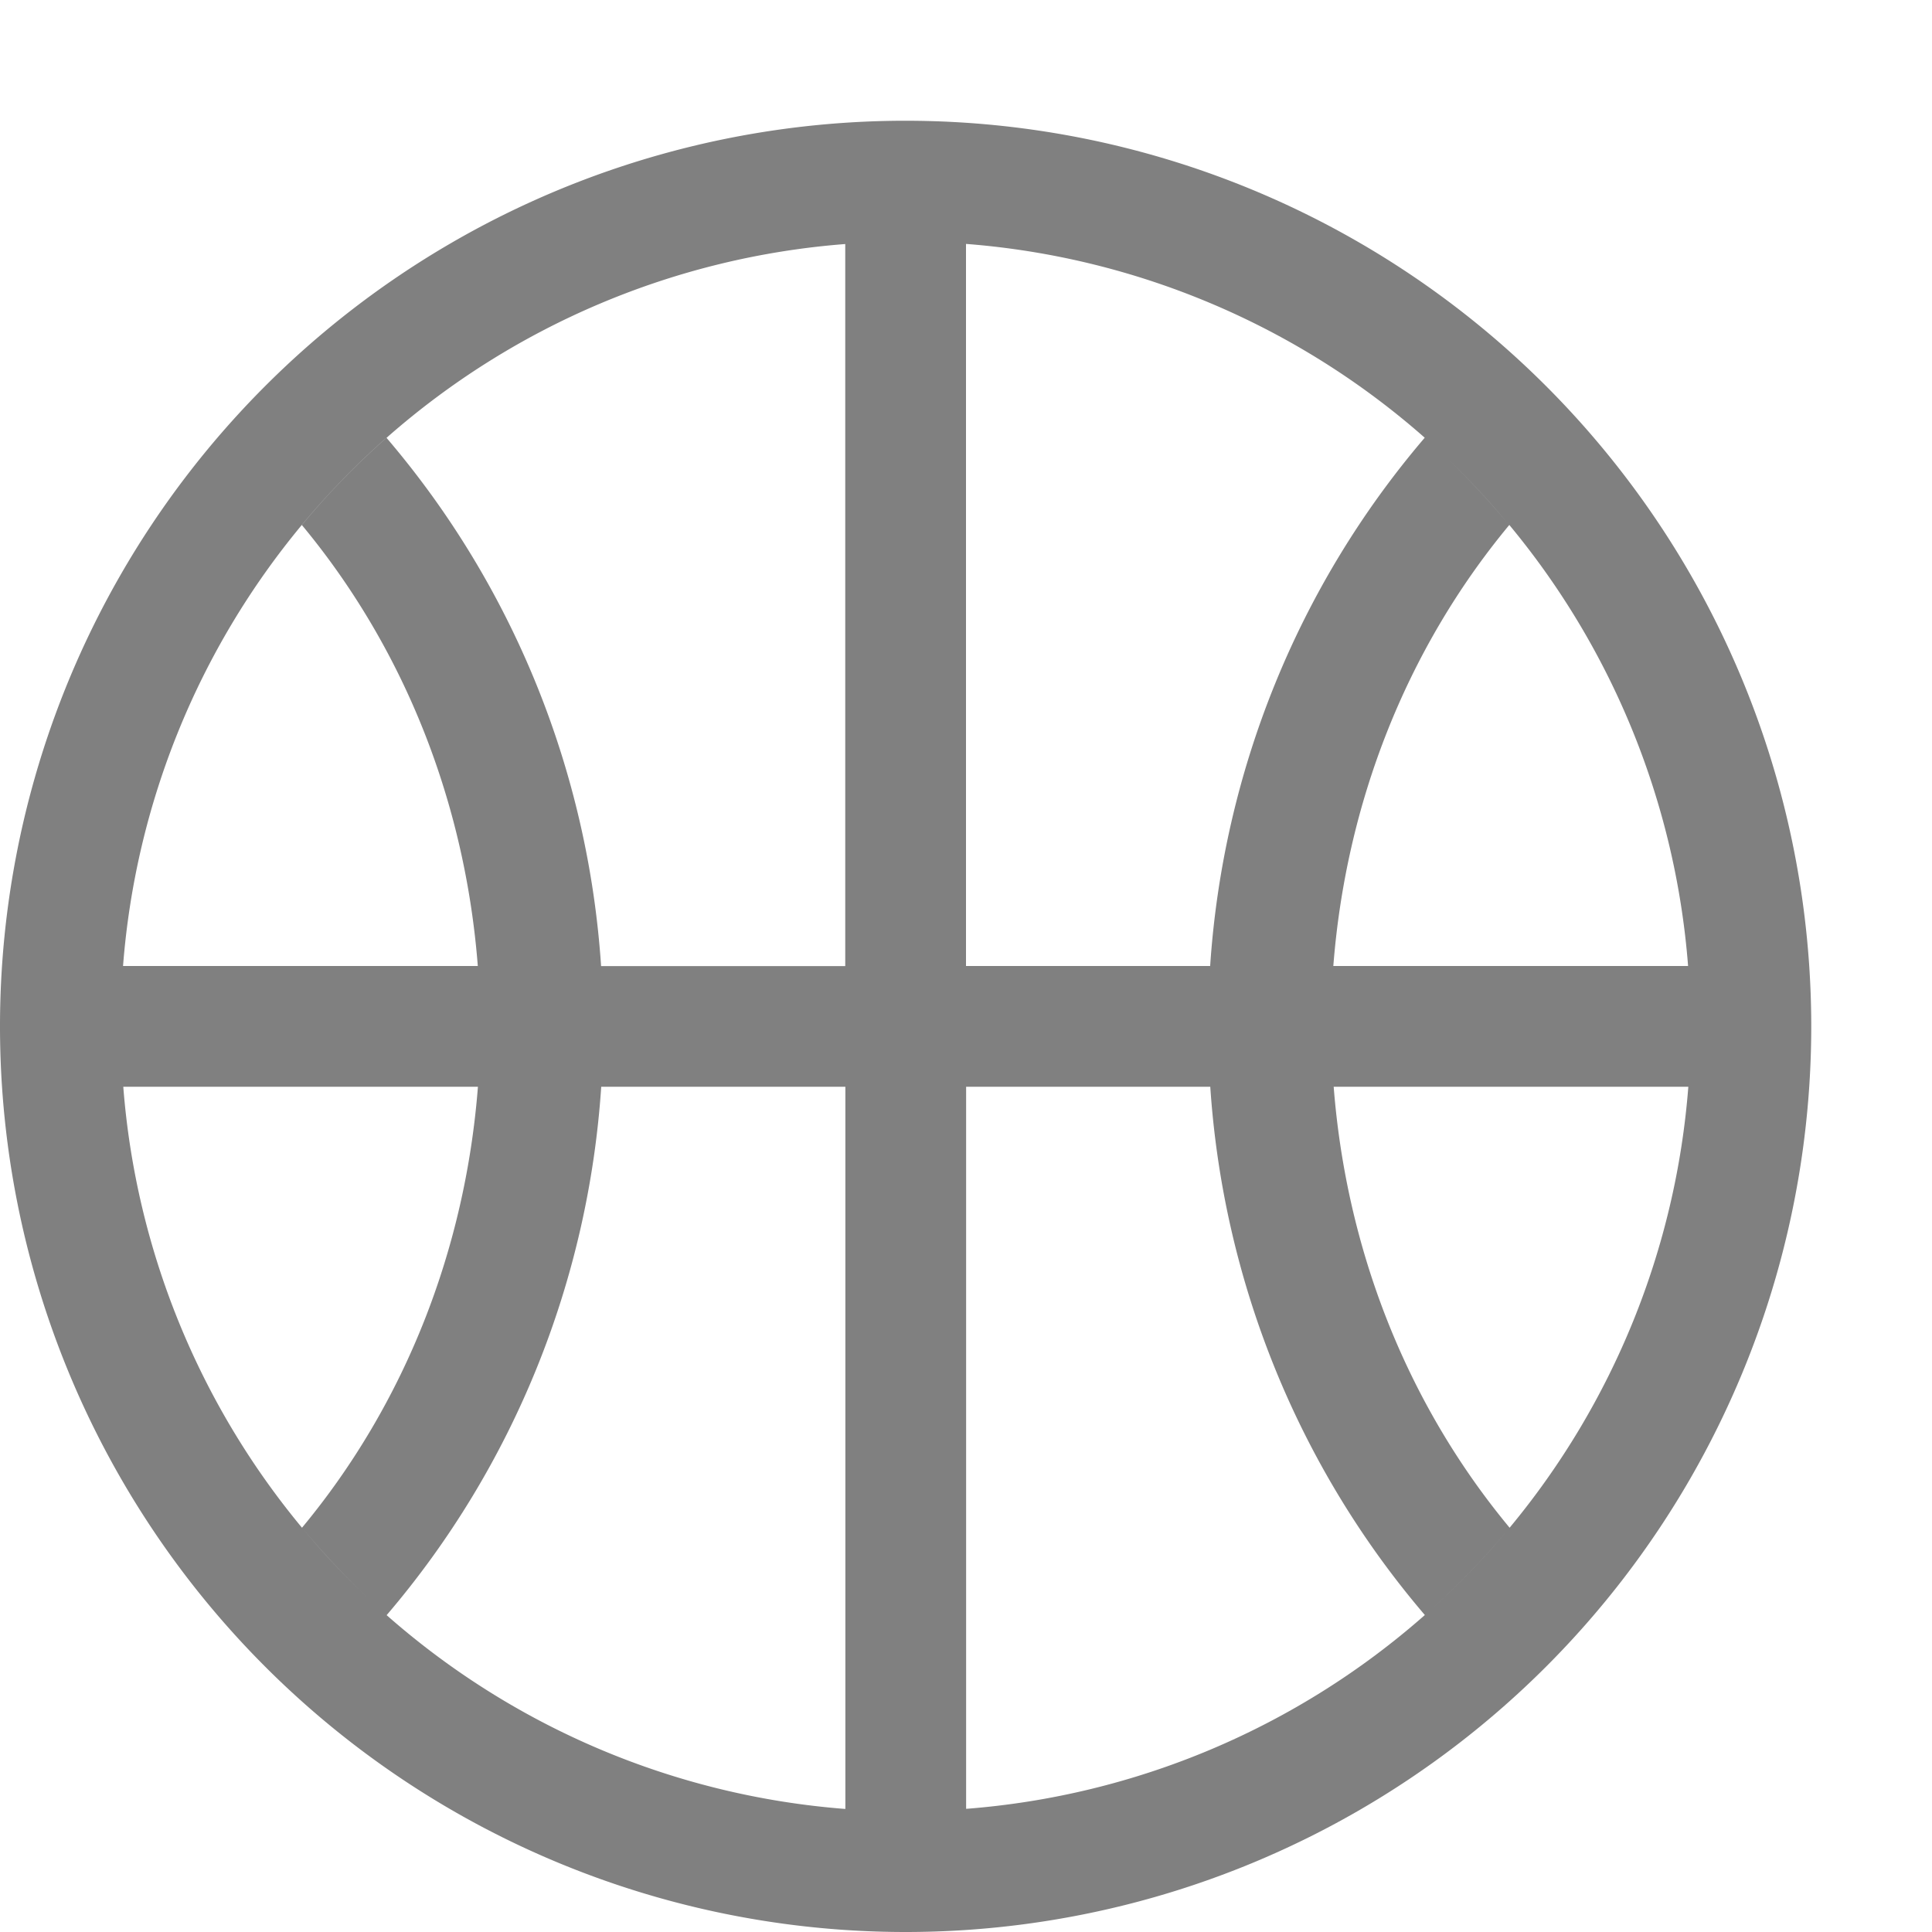
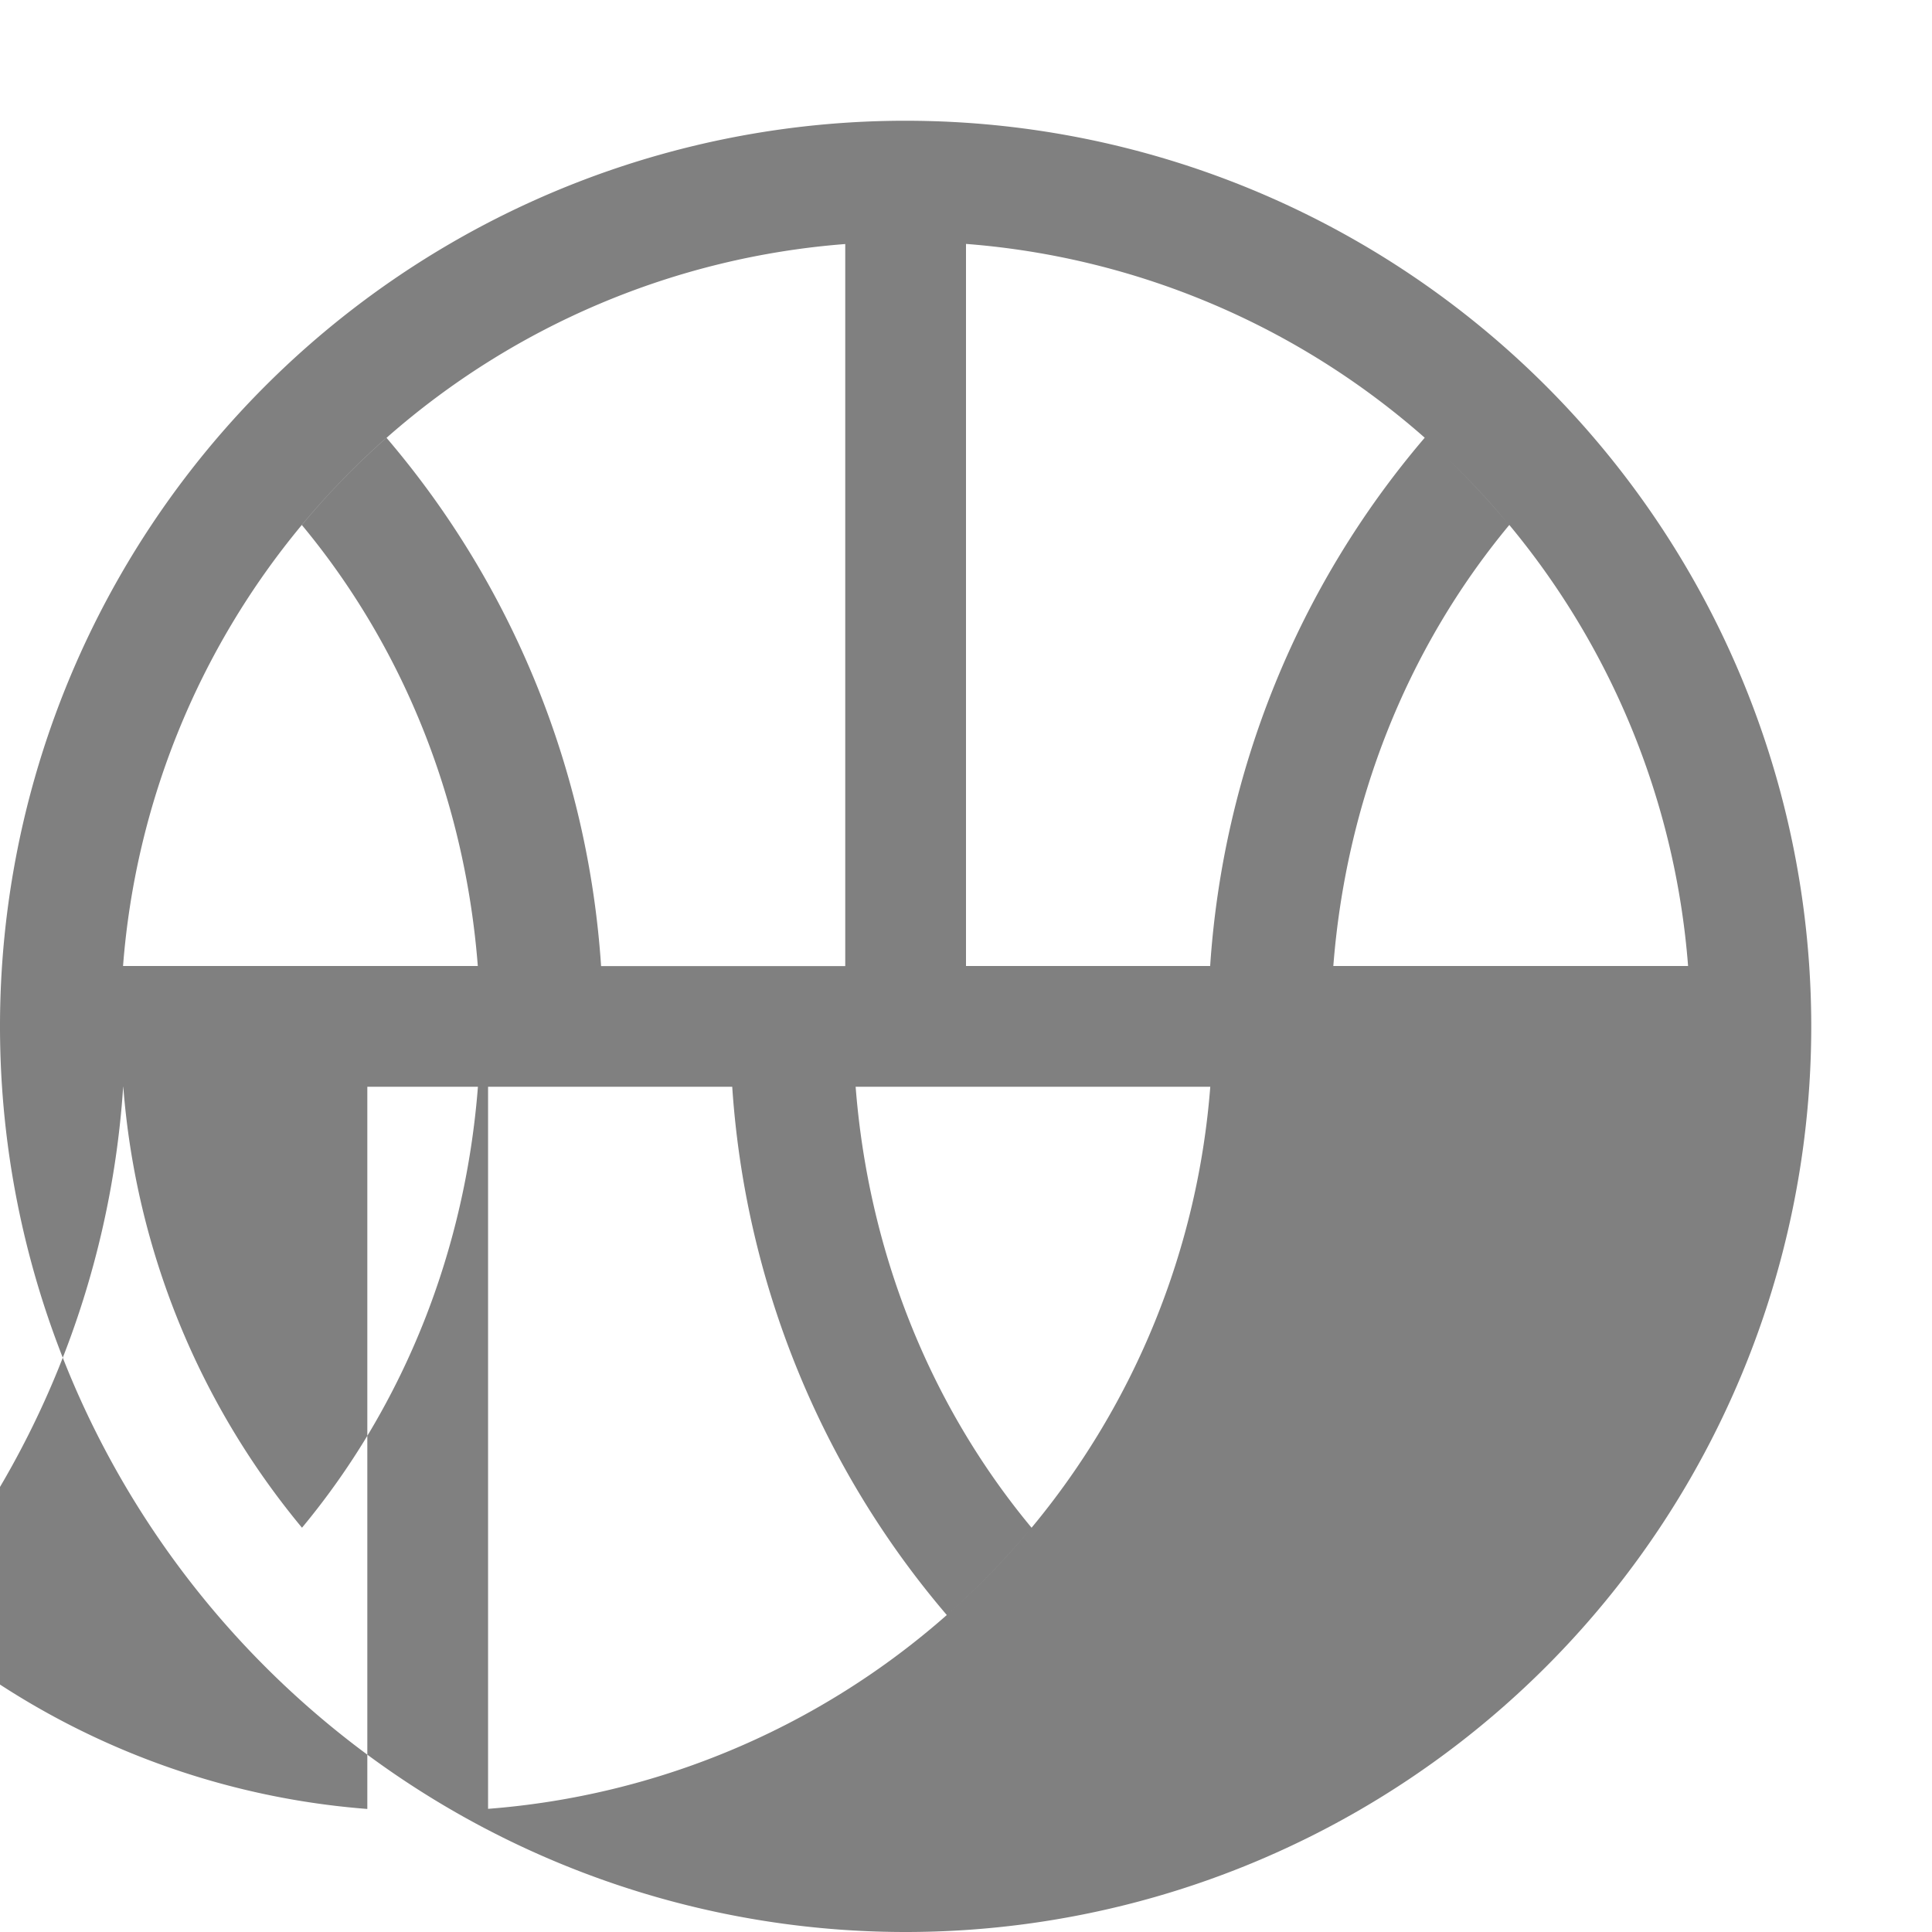
<svg xmlns="http://www.w3.org/2000/svg" version="1.1" viewBox="0 0 16 16">
-   <path d="m7.463 1a7.5 7.5 0 0 0-7.463 7.5 7.5 7.5 0 0 0 7.5 7.5 7.5 7.5 0 0 0 7.5-7.5 7.5 7.5 0 0 0-7.5-7.5 7.5 7.5 0 0 0-0.037 0zm-0.463 1.02v5.981h-2.022c-0.107-1.607-0.725-3.144-1.777-4.375a6.5 6.5 0 0 1 3.799-1.605zm1 0a6.5 6.5 0 0 1 3.799 1.605 6.5 6.5 0 0 1 0.693 0.715c-0.213-0.255-0.444-0.495-0.693-0.715-1.052 1.231-1.67 2.768-1.777 4.375h-2.022v-5.981zm-4.805 1.611c-0.25 0.221-0.482 0.46-0.695 0.717 0.861 1.037 1.353 2.316 1.457 3.652h-2.938a6.5 6.5 0 0 1 1.48-3.652 6.5 6.5 0 0 1 0.695-0.717zm9.305 0.717a6.5 6.5 0 0 1 1.48 3.652h-2.938c0.104-1.336 0.596-2.615 1.457-3.652zm-11.48 4.652h2.938c-0.104 1.336-0.596 2.615-1.457 3.652a6.5 6.5 0 0 1-1.48-3.652zm3.959 0h2.022v5.981a6.5 6.5 0 0 1-3.799-1.605 6.5 6.5 0 0 1-0.693-0.715c0.213 0.255 0.444 0.495 0.693 0.715 1.052-1.231 1.67-2.768 1.777-4.375zm3.022 0h2.022c0.107 1.607 0.725 3.144 1.777 4.375a6.5 6.5 0 0 1-3.799 1.605v-5.981zm3.043 0h2.938a6.5 6.5 0 0 1-1.48 3.652 6.5 6.5 0 0 1-0.695 0.717c0.25-0.221 0.482-0.46 0.695-0.717-0.861-1.037-1.353-2.316-1.457-3.652z" fill="#808080" fill-rule="evenodd" />
+   <path d="m7.463 1a7.5 7.5 0 0 0-7.463 7.5 7.5 7.5 0 0 0 7.5 7.5 7.5 7.5 0 0 0 7.5-7.5 7.5 7.5 0 0 0-7.5-7.5 7.5 7.5 0 0 0-0.037 0zm-0.463 1.02v5.981h-2.022c-0.107-1.607-0.725-3.144-1.777-4.375a6.5 6.5 0 0 1 3.799-1.605zm1 0a6.5 6.5 0 0 1 3.799 1.605 6.5 6.5 0 0 1 0.693 0.715c-0.213-0.255-0.444-0.495-0.693-0.715-1.052 1.231-1.67 2.768-1.777 4.375h-2.022v-5.981zm-4.805 1.611c-0.25 0.221-0.482 0.46-0.695 0.717 0.861 1.037 1.353 2.316 1.457 3.652h-2.938a6.5 6.5 0 0 1 1.48-3.652 6.5 6.5 0 0 1 0.695-0.717zm9.305 0.717a6.5 6.5 0 0 1 1.48 3.652h-2.938c0.104-1.336 0.596-2.615 1.457-3.652zm-11.48 4.652h2.938c-0.104 1.336-0.596 2.615-1.457 3.652a6.5 6.5 0 0 1-1.48-3.652zh2.022v5.981a6.5 6.5 0 0 1-3.799-1.605 6.5 6.5 0 0 1-0.693-0.715c0.213 0.255 0.444 0.495 0.693 0.715 1.052-1.231 1.67-2.768 1.777-4.375zm3.022 0h2.022c0.107 1.607 0.725 3.144 1.777 4.375a6.5 6.5 0 0 1-3.799 1.605v-5.981zm3.043 0h2.938a6.5 6.5 0 0 1-1.48 3.652 6.5 6.5 0 0 1-0.695 0.717c0.25-0.221 0.482-0.46 0.695-0.717-0.861-1.037-1.353-2.316-1.457-3.652z" fill="#808080" fill-rule="evenodd" />
</svg>